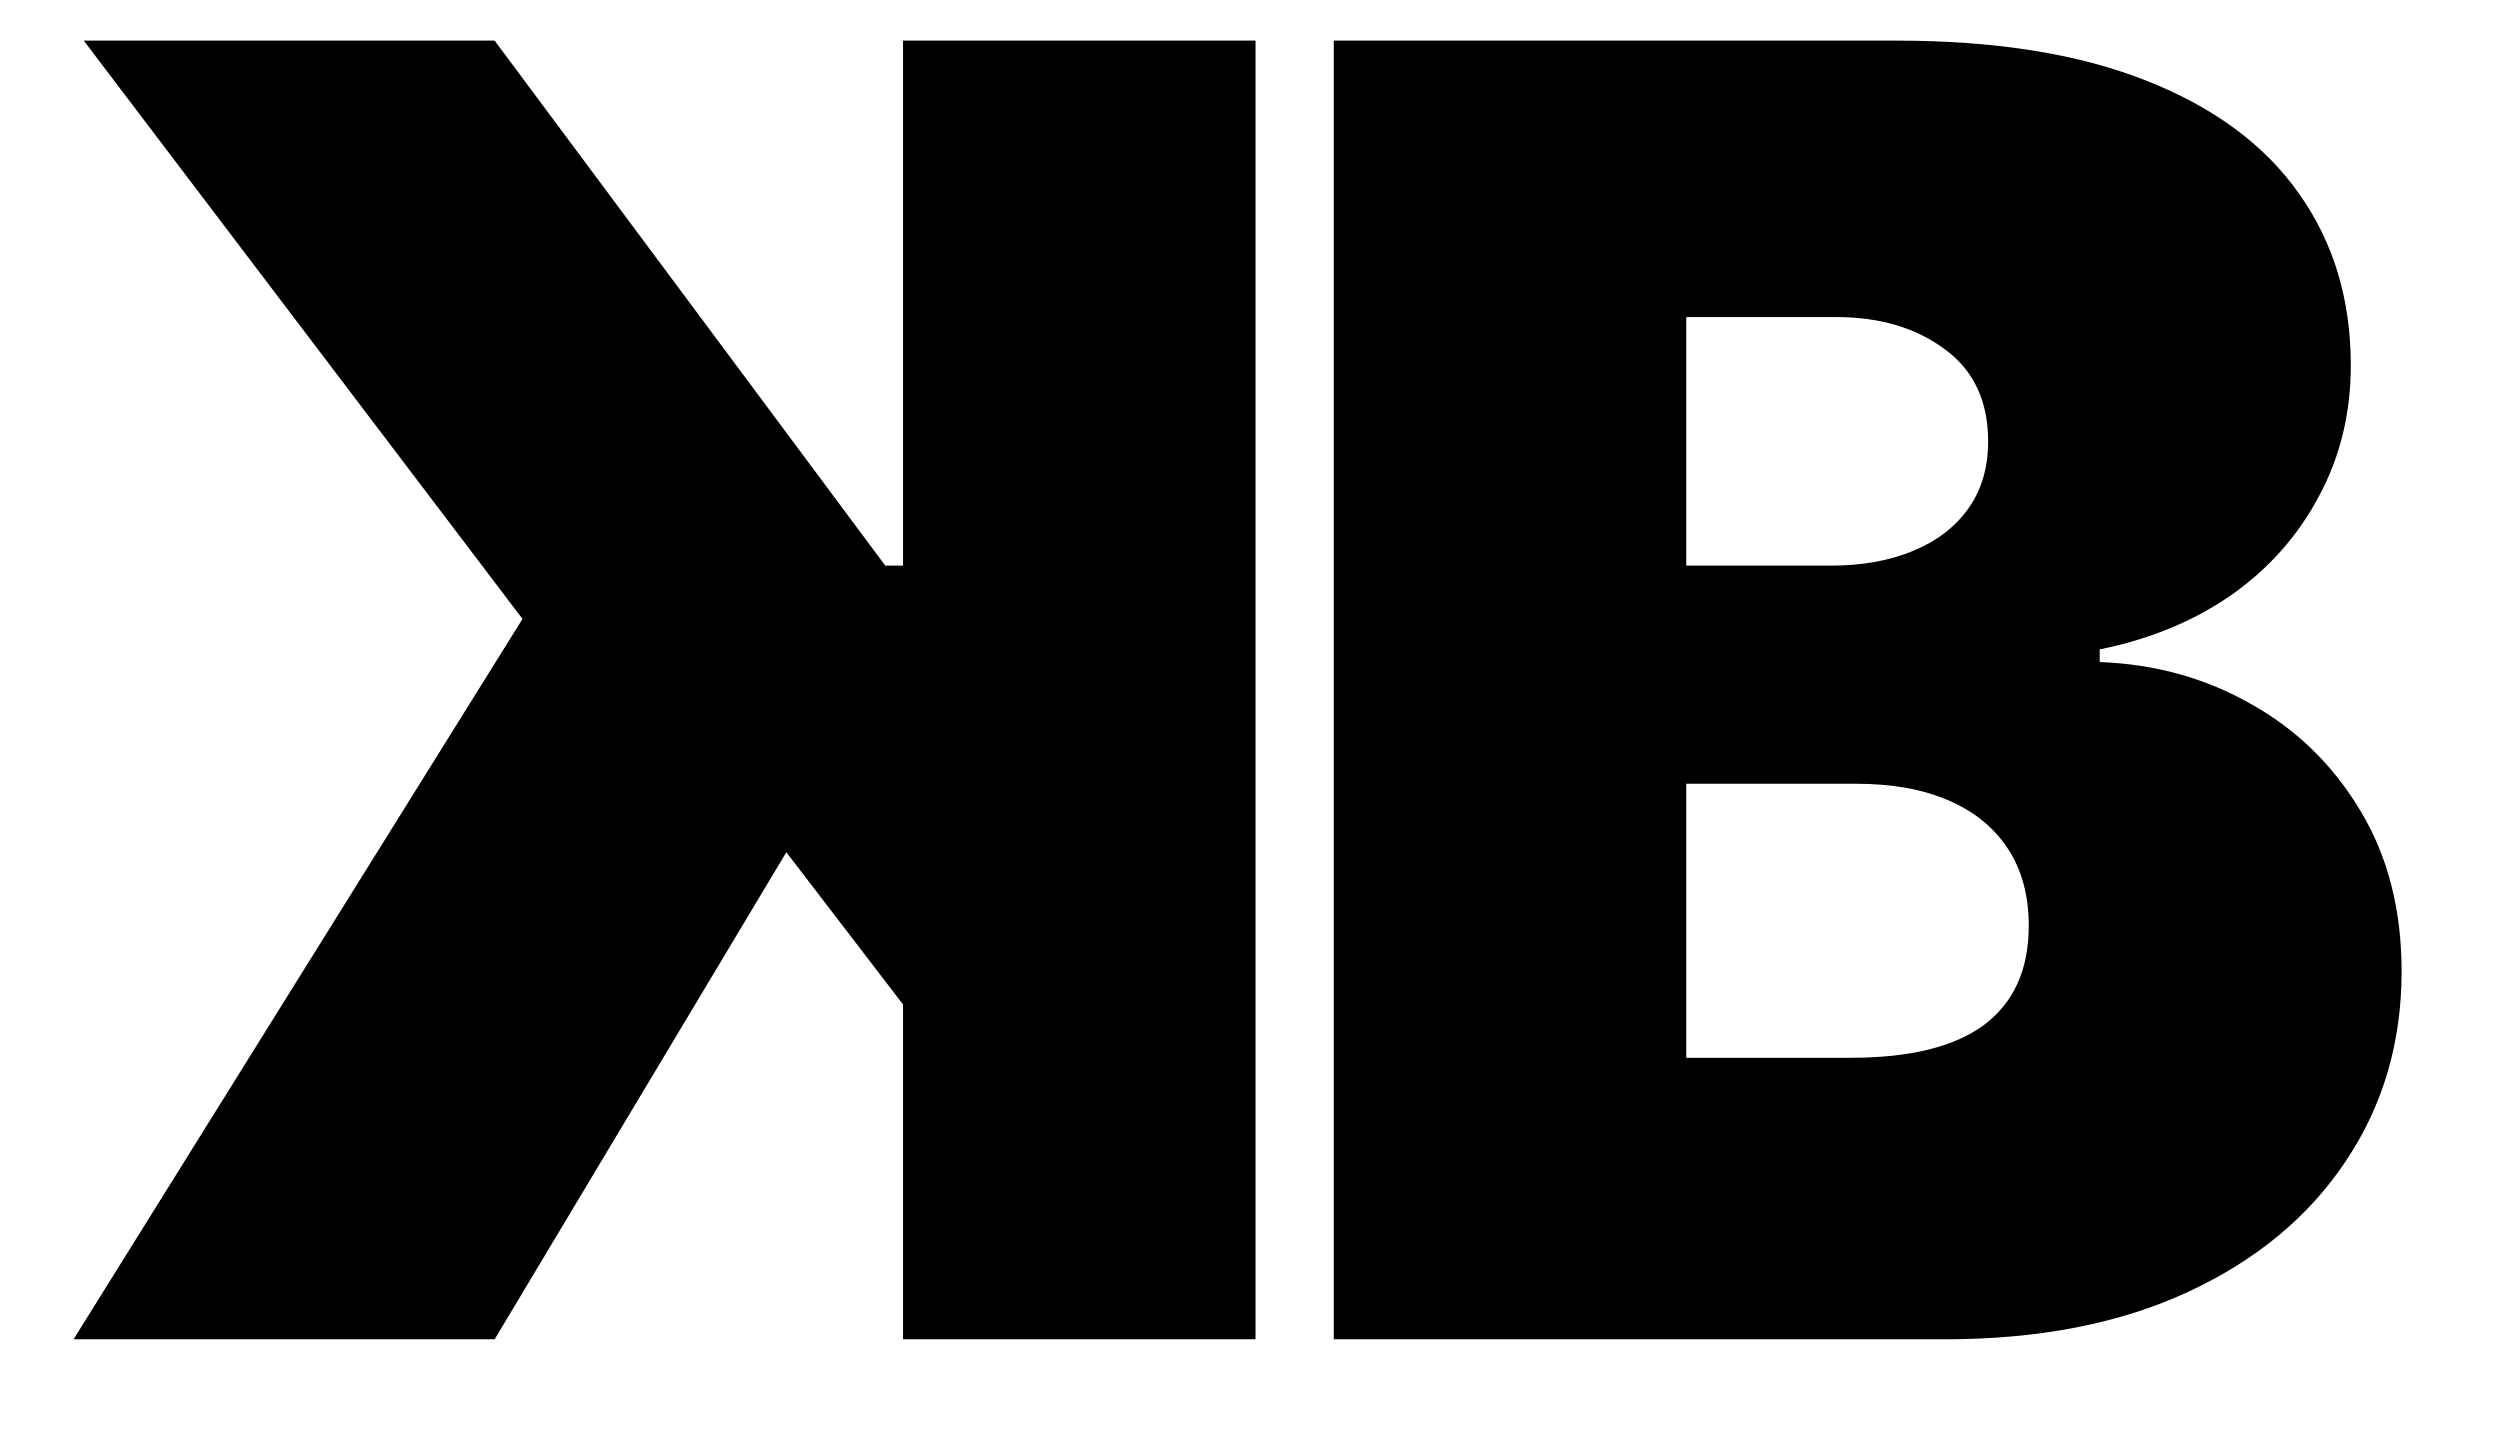
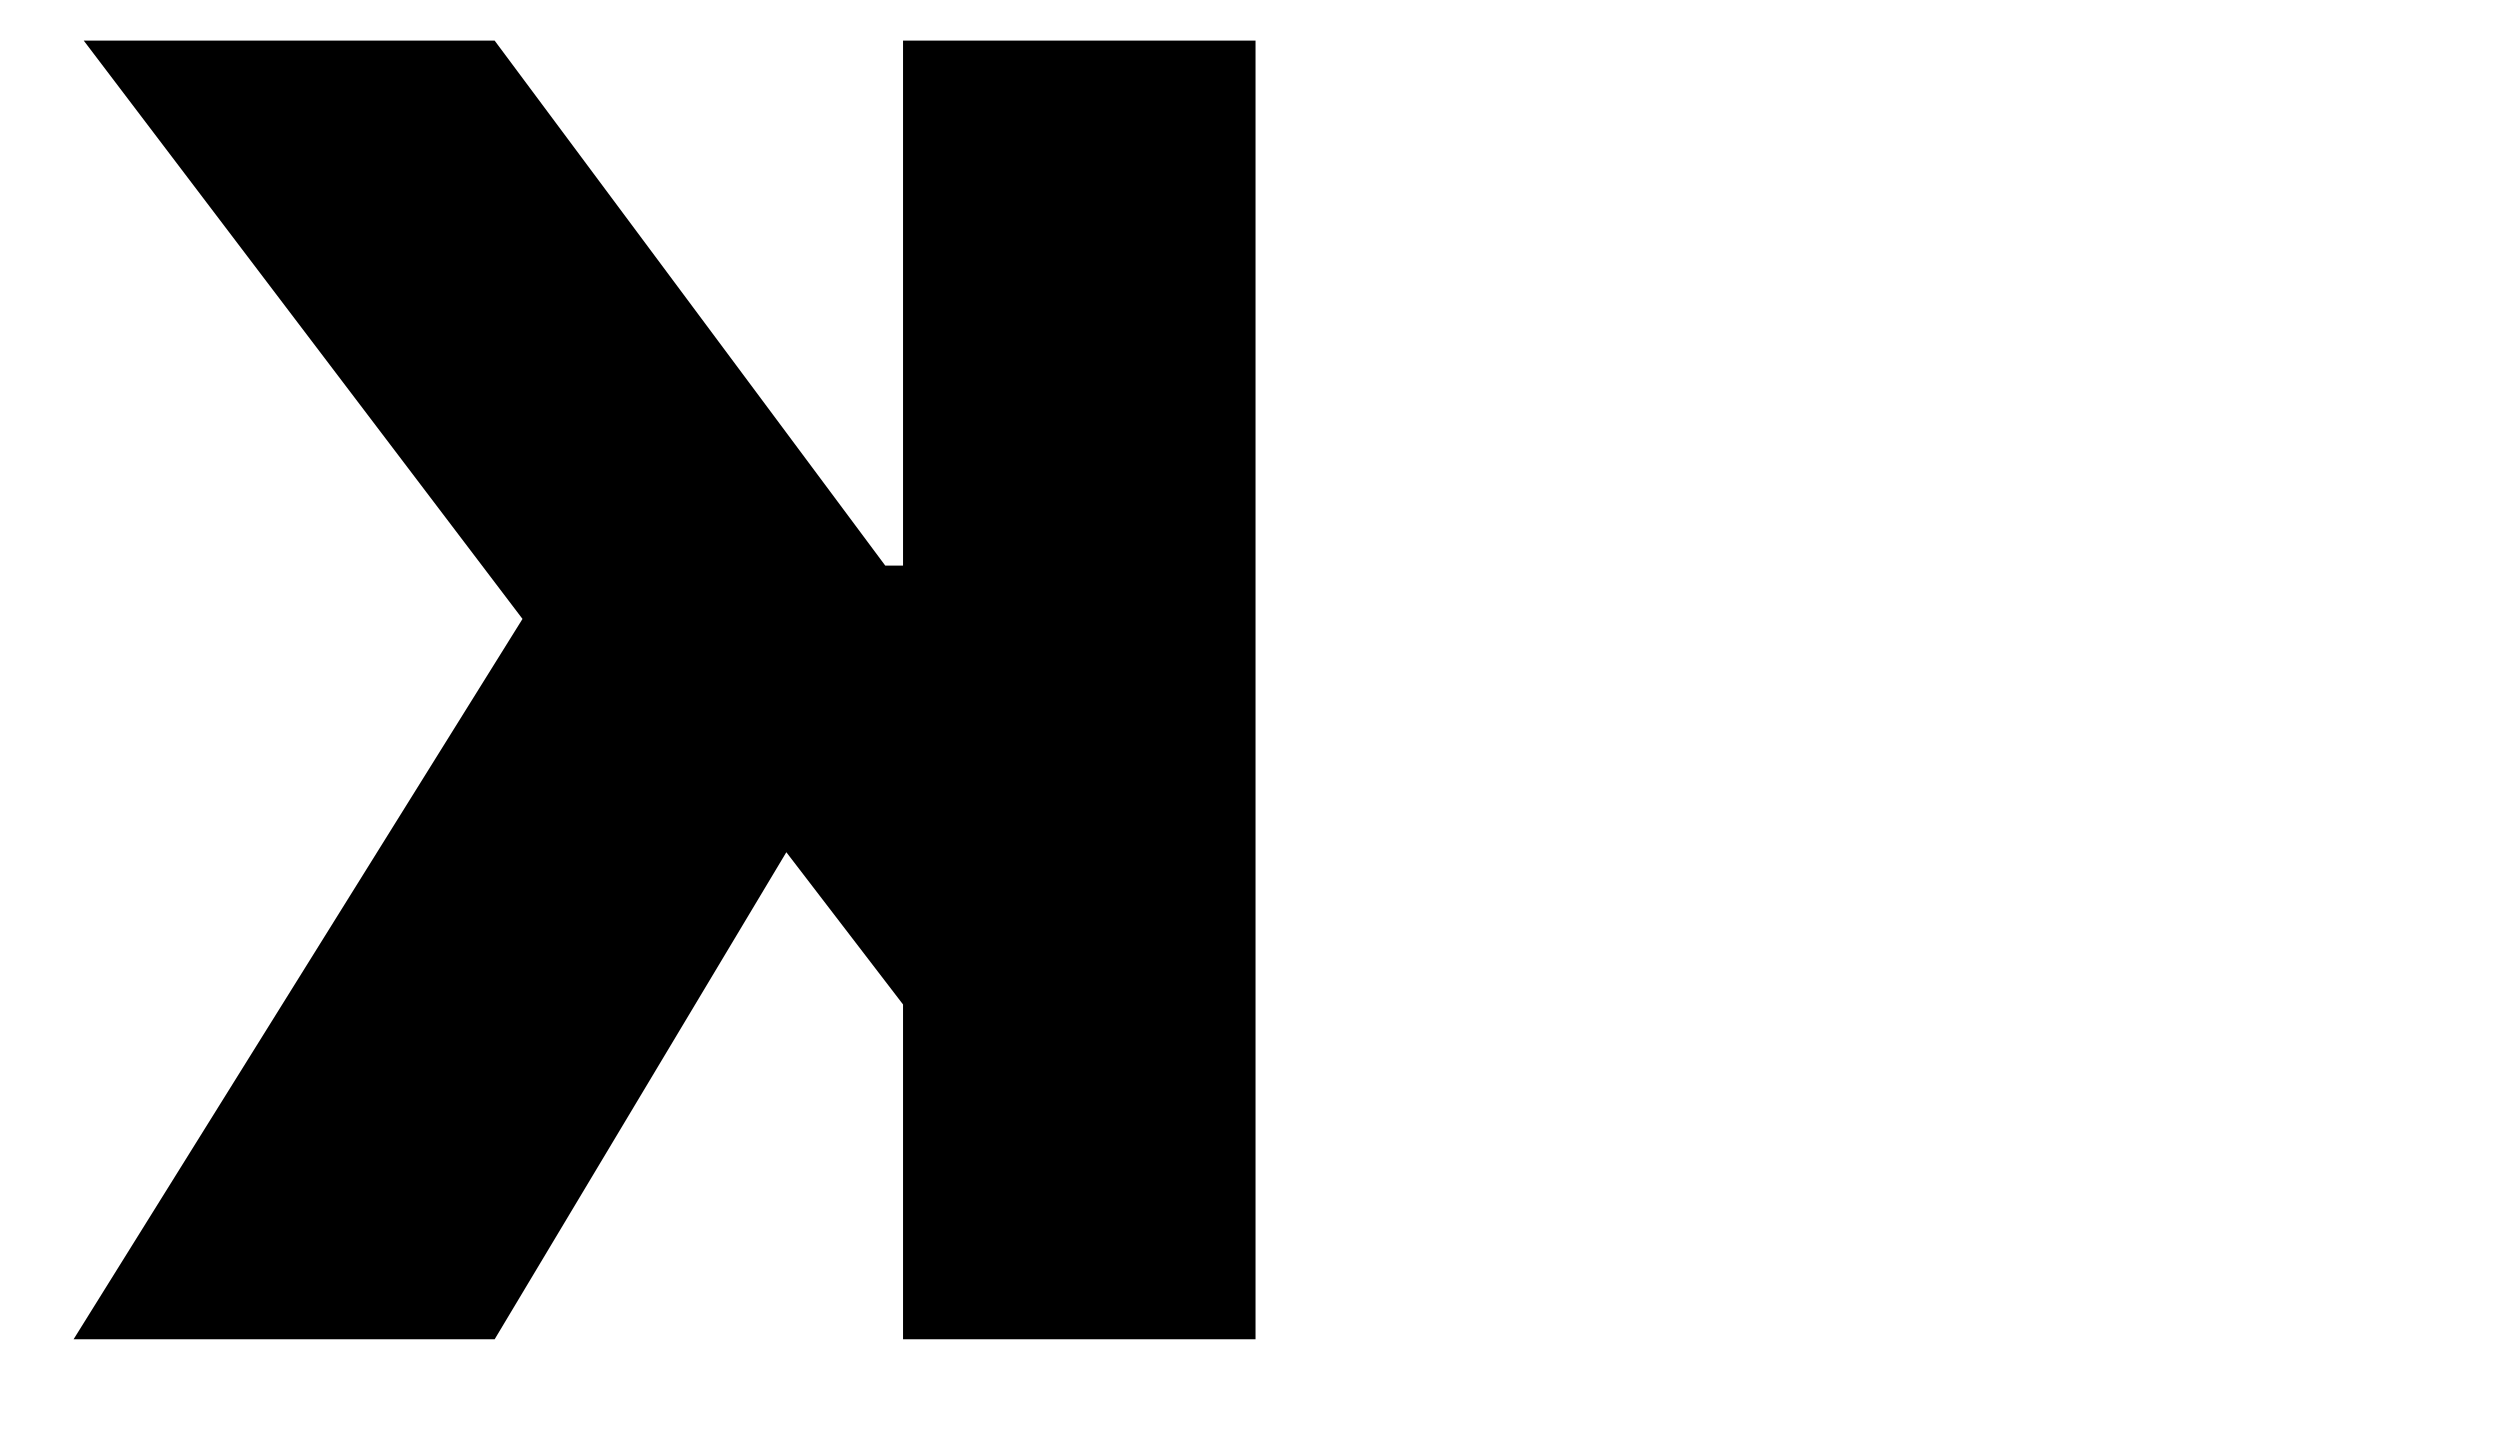
<svg xmlns="http://www.w3.org/2000/svg" width="28" height="16" viewBox="0 0 28 16" fill="none">
  <path d="M14.062 15V0.455H10.114V6.335H9.915L5.54 0.455H0.938L5.852 6.932L0.824 15H5.54L8.807 9.545L10.114 11.25V15H14.062Z" fill="black" />
-   <path d="M14.938 15V0.455H21.244C22.352 0.455 23.283 0.604 24.035 0.902C24.793 1.2 25.364 1.622 25.747 2.166C26.135 2.711 26.329 3.352 26.329 4.091C26.329 4.626 26.211 5.114 25.974 5.554C25.742 5.994 25.416 6.364 24.994 6.662C24.573 6.955 24.081 7.159 23.517 7.273V7.415C24.142 7.438 24.71 7.597 25.222 7.891C25.733 8.179 26.14 8.58 26.443 9.091C26.746 9.598 26.898 10.194 26.898 10.881C26.898 11.676 26.689 12.384 26.273 13.004C25.861 13.624 25.274 14.112 24.511 14.467C23.749 14.822 22.84 15 21.784 15H14.938ZM18.886 11.847H20.733C21.396 11.847 21.893 11.723 22.224 11.477C22.556 11.226 22.722 10.857 22.722 10.369C22.722 10.028 22.643 9.74 22.487 9.503C22.331 9.266 22.108 9.086 21.82 8.963C21.535 8.84 21.192 8.778 20.79 8.778H18.886V11.847ZM18.886 6.335H20.506C20.851 6.335 21.157 6.281 21.422 6.172C21.687 6.063 21.893 5.907 22.04 5.703C22.191 5.495 22.267 5.241 22.267 4.943C22.267 4.493 22.106 4.15 21.784 3.913C21.462 3.672 21.055 3.551 20.562 3.551H18.886V6.335Z" fill="black" />
</svg>